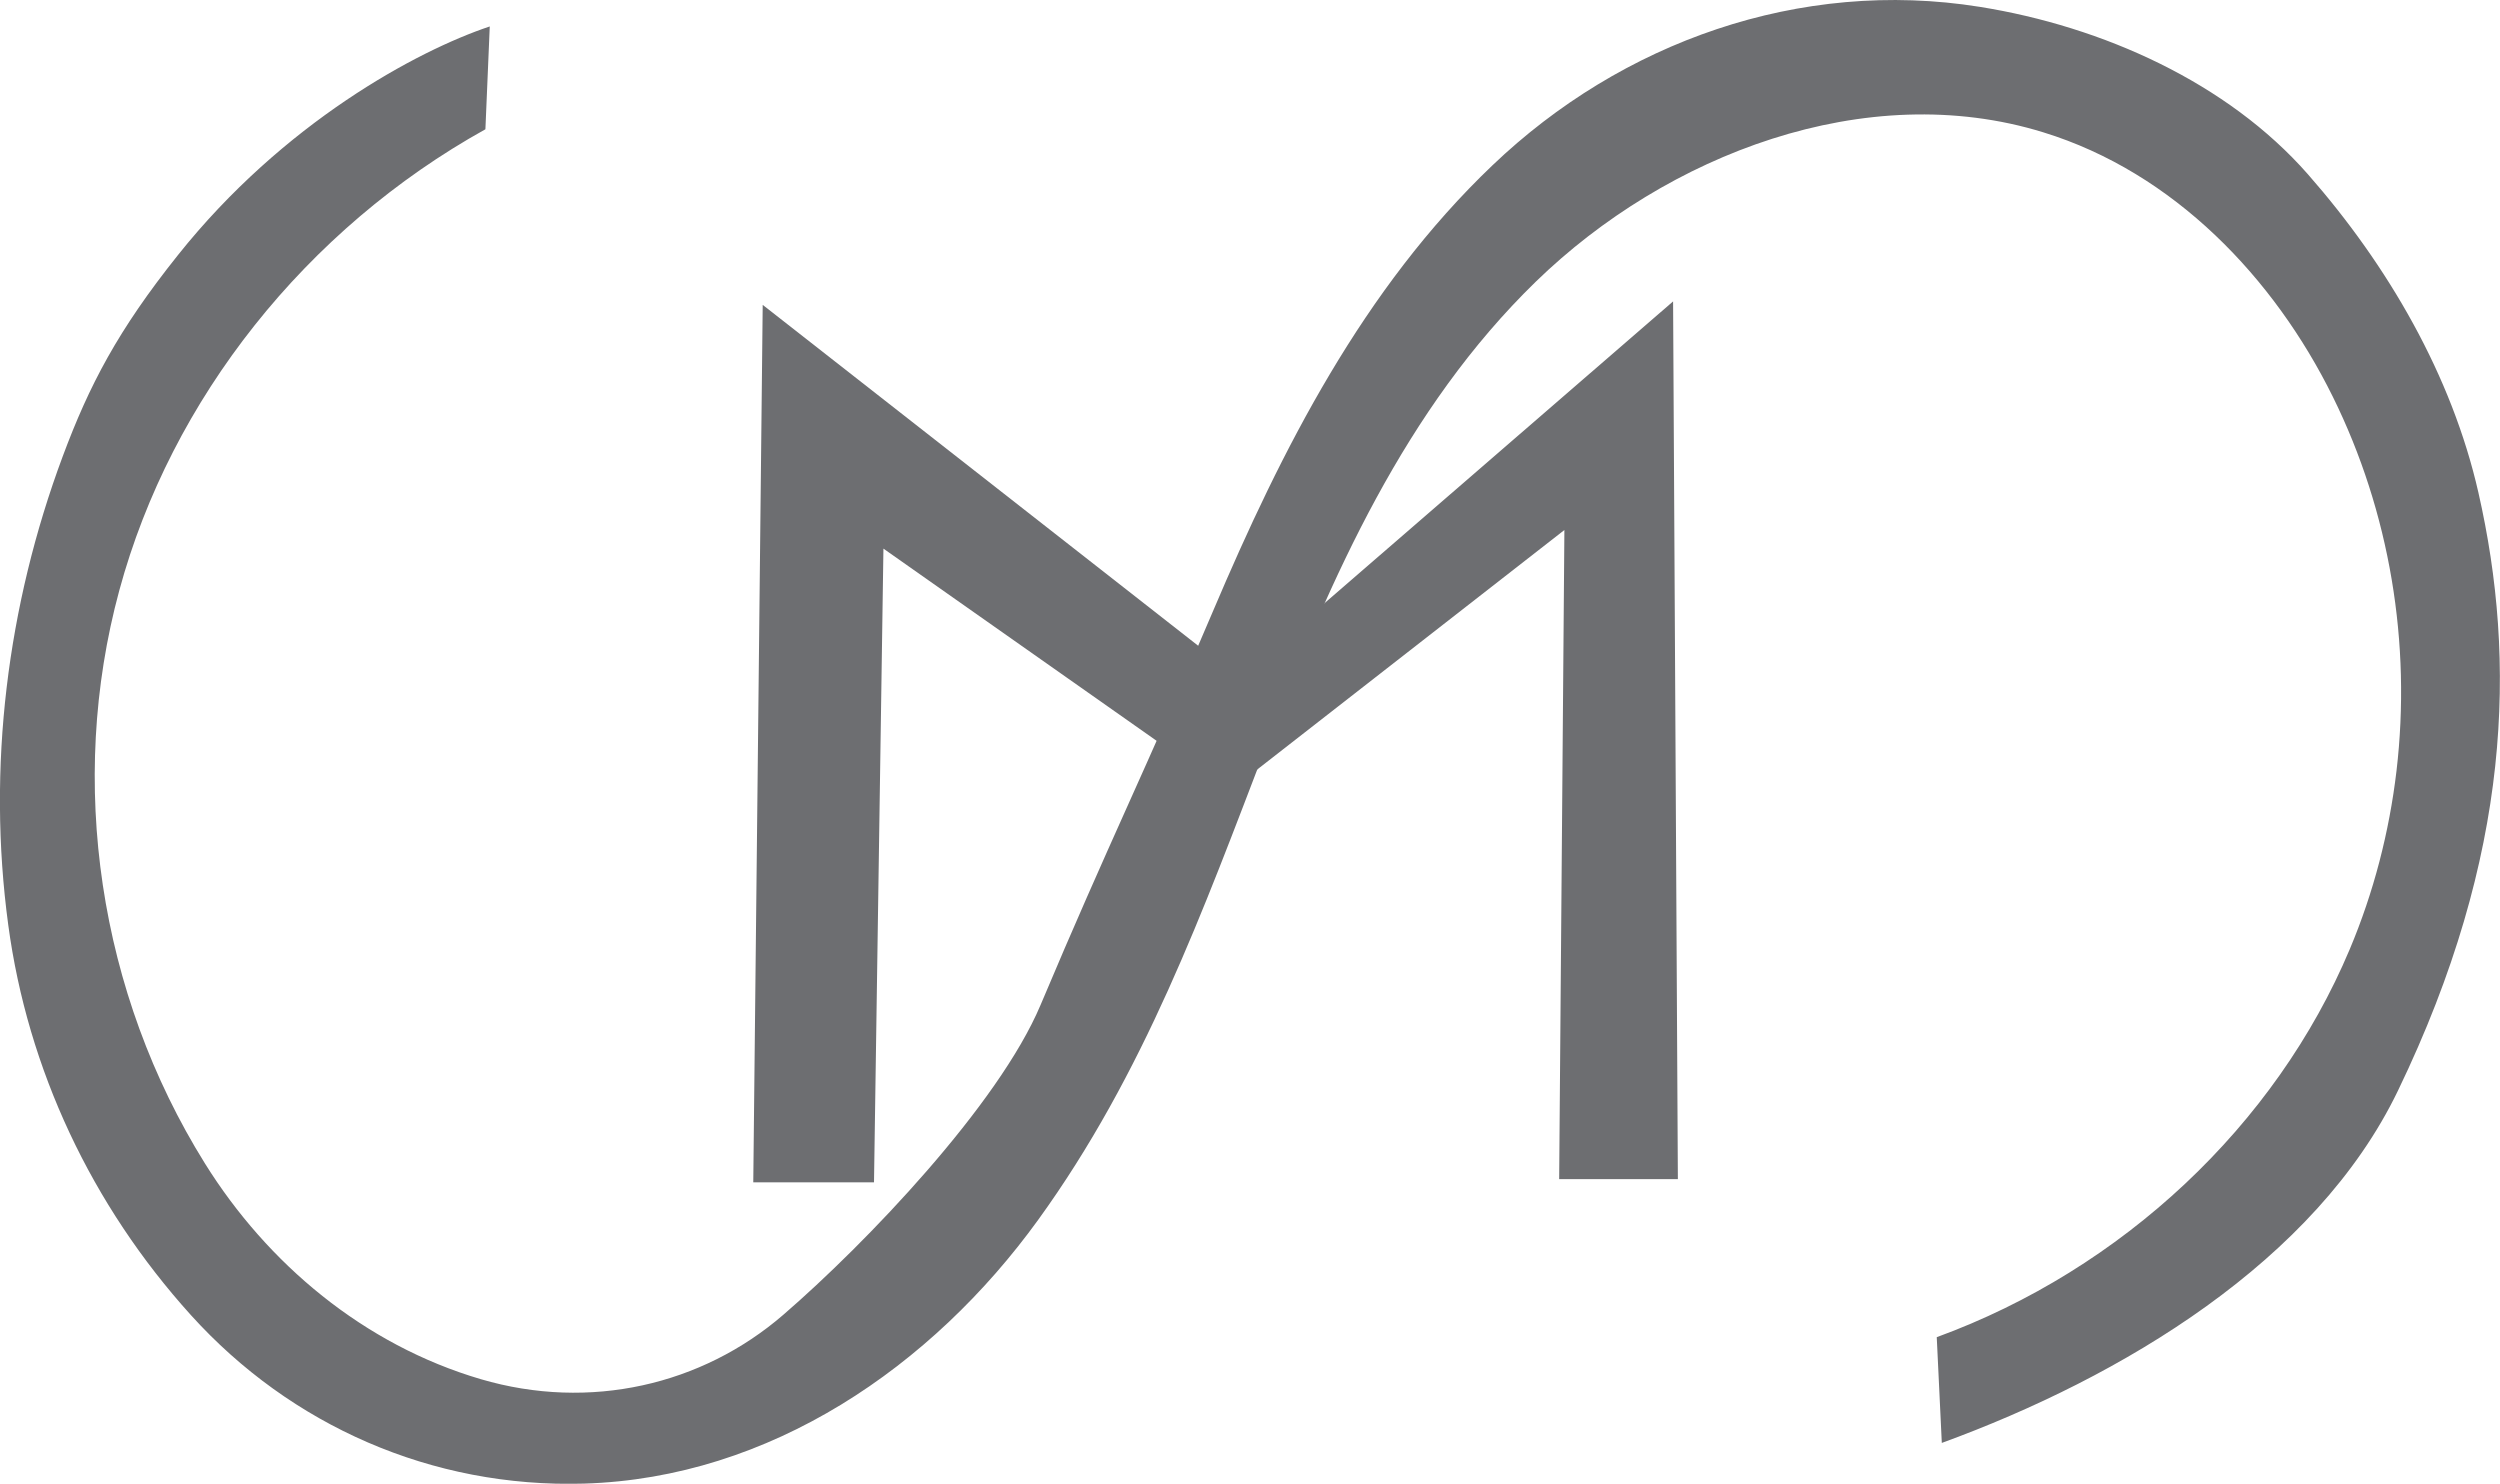
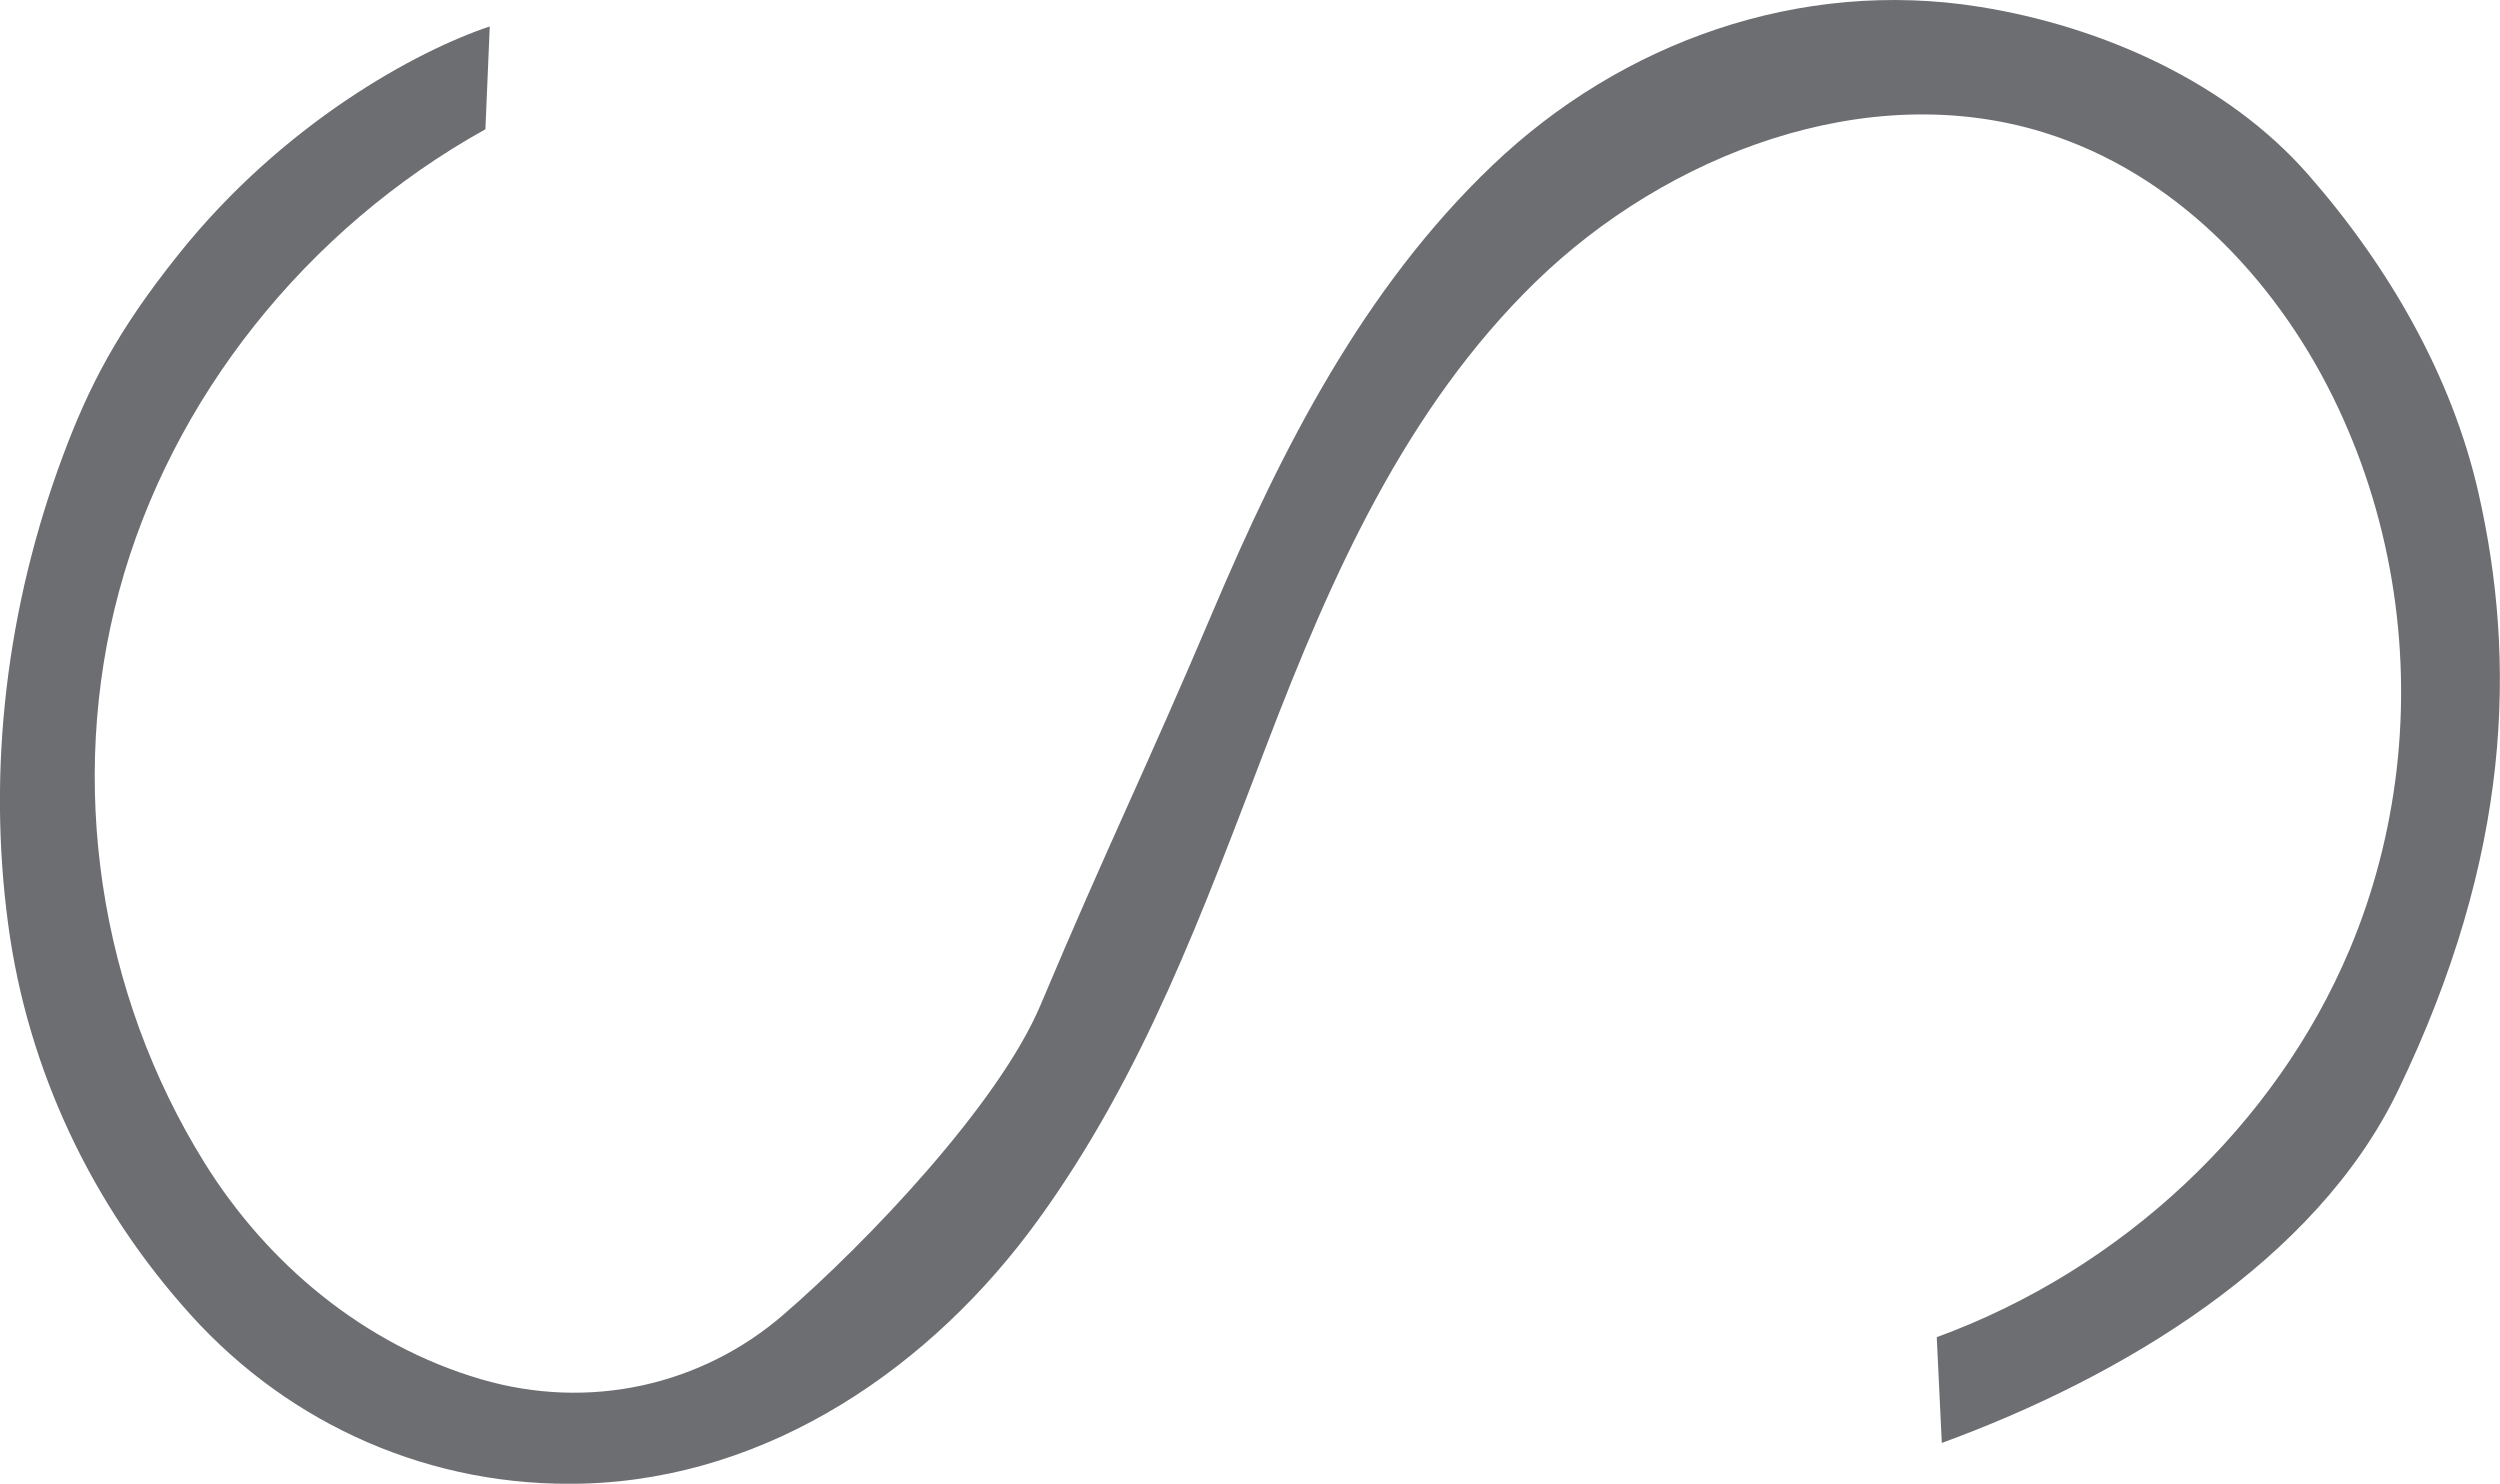
<svg xmlns="http://www.w3.org/2000/svg" width="123" height="73" viewBox="0 0 123 73" fill="none">
  <path d="M117.908 37.926C118.643 31.666 117.587 25.212 114.77 19.51C111.889 13.678 106.962 8.49 100.529 6.51C91.808 3.816 82.002 7.604 75.57 13.85C69.144 20.096 65.472 28.407 62.327 36.632C59.175 44.85 56.287 52.819 51.074 60.022C45.861 67.226 37.895 72.721 28.732 72.993C21.237 73.214 14.298 70.127 9.399 64.71C4.5 59.293 1.362 52.604 0.406 45.508C-0.642 37.761 0.349 29.8 3.088 22.447C4.393 18.945 5.805 16.244 8.75 12.556C13.941 6.039 20.524 2.494 24.096 1.301C24.025 2.987 23.954 4.674 23.882 6.36C15.061 11.263 8.422 19.624 5.869 29.05C3.309 38.483 4.863 48.867 10.083 57.242C13.157 62.173 17.899 66.161 23.654 67.855C29.024 69.434 34.544 68.141 38.537 64.689C42.595 61.187 49.127 54.355 51.195 49.446C54.568 41.442 56.315 37.997 59.688 30.05C63.062 22.104 67.076 14.193 73.43 8.133C79.777 2.072 88.549 -1.079 97.399 0.336C103.467 1.308 109.6 4.073 113.551 8.576C117.502 13.078 120.632 18.488 121.937 24.233C123.82 32.509 123.577 42.063 117.979 53.662C113.936 62.052 104.401 67.755 95.537 70.992C95.452 69.255 95.373 67.526 95.288 65.789C104.416 62.452 111.961 55.37 115.605 46.709C116.788 43.9 117.552 40.934 117.908 37.926Z" fill="#6D6E71" />
-   <path d="M82.551 58.014C82.473 43.621 82.394 29.221 82.316 14.829C75.192 20.996 68.068 27.163 60.944 33.331C53.135 27.221 45.333 21.11 37.525 15C37.368 29.393 37.211 43.779 37.061 58.171H43.001C43.158 47.781 43.315 37.383 43.465 26.992C49.127 30.979 54.797 34.96 60.459 38.948C65.964 34.66 71.462 30.372 76.968 26.077C76.882 36.725 76.796 47.373 76.711 58.014C78.658 58.014 80.597 58.014 82.544 58.014H82.551Z" fill="#6D6E71" />
</svg>